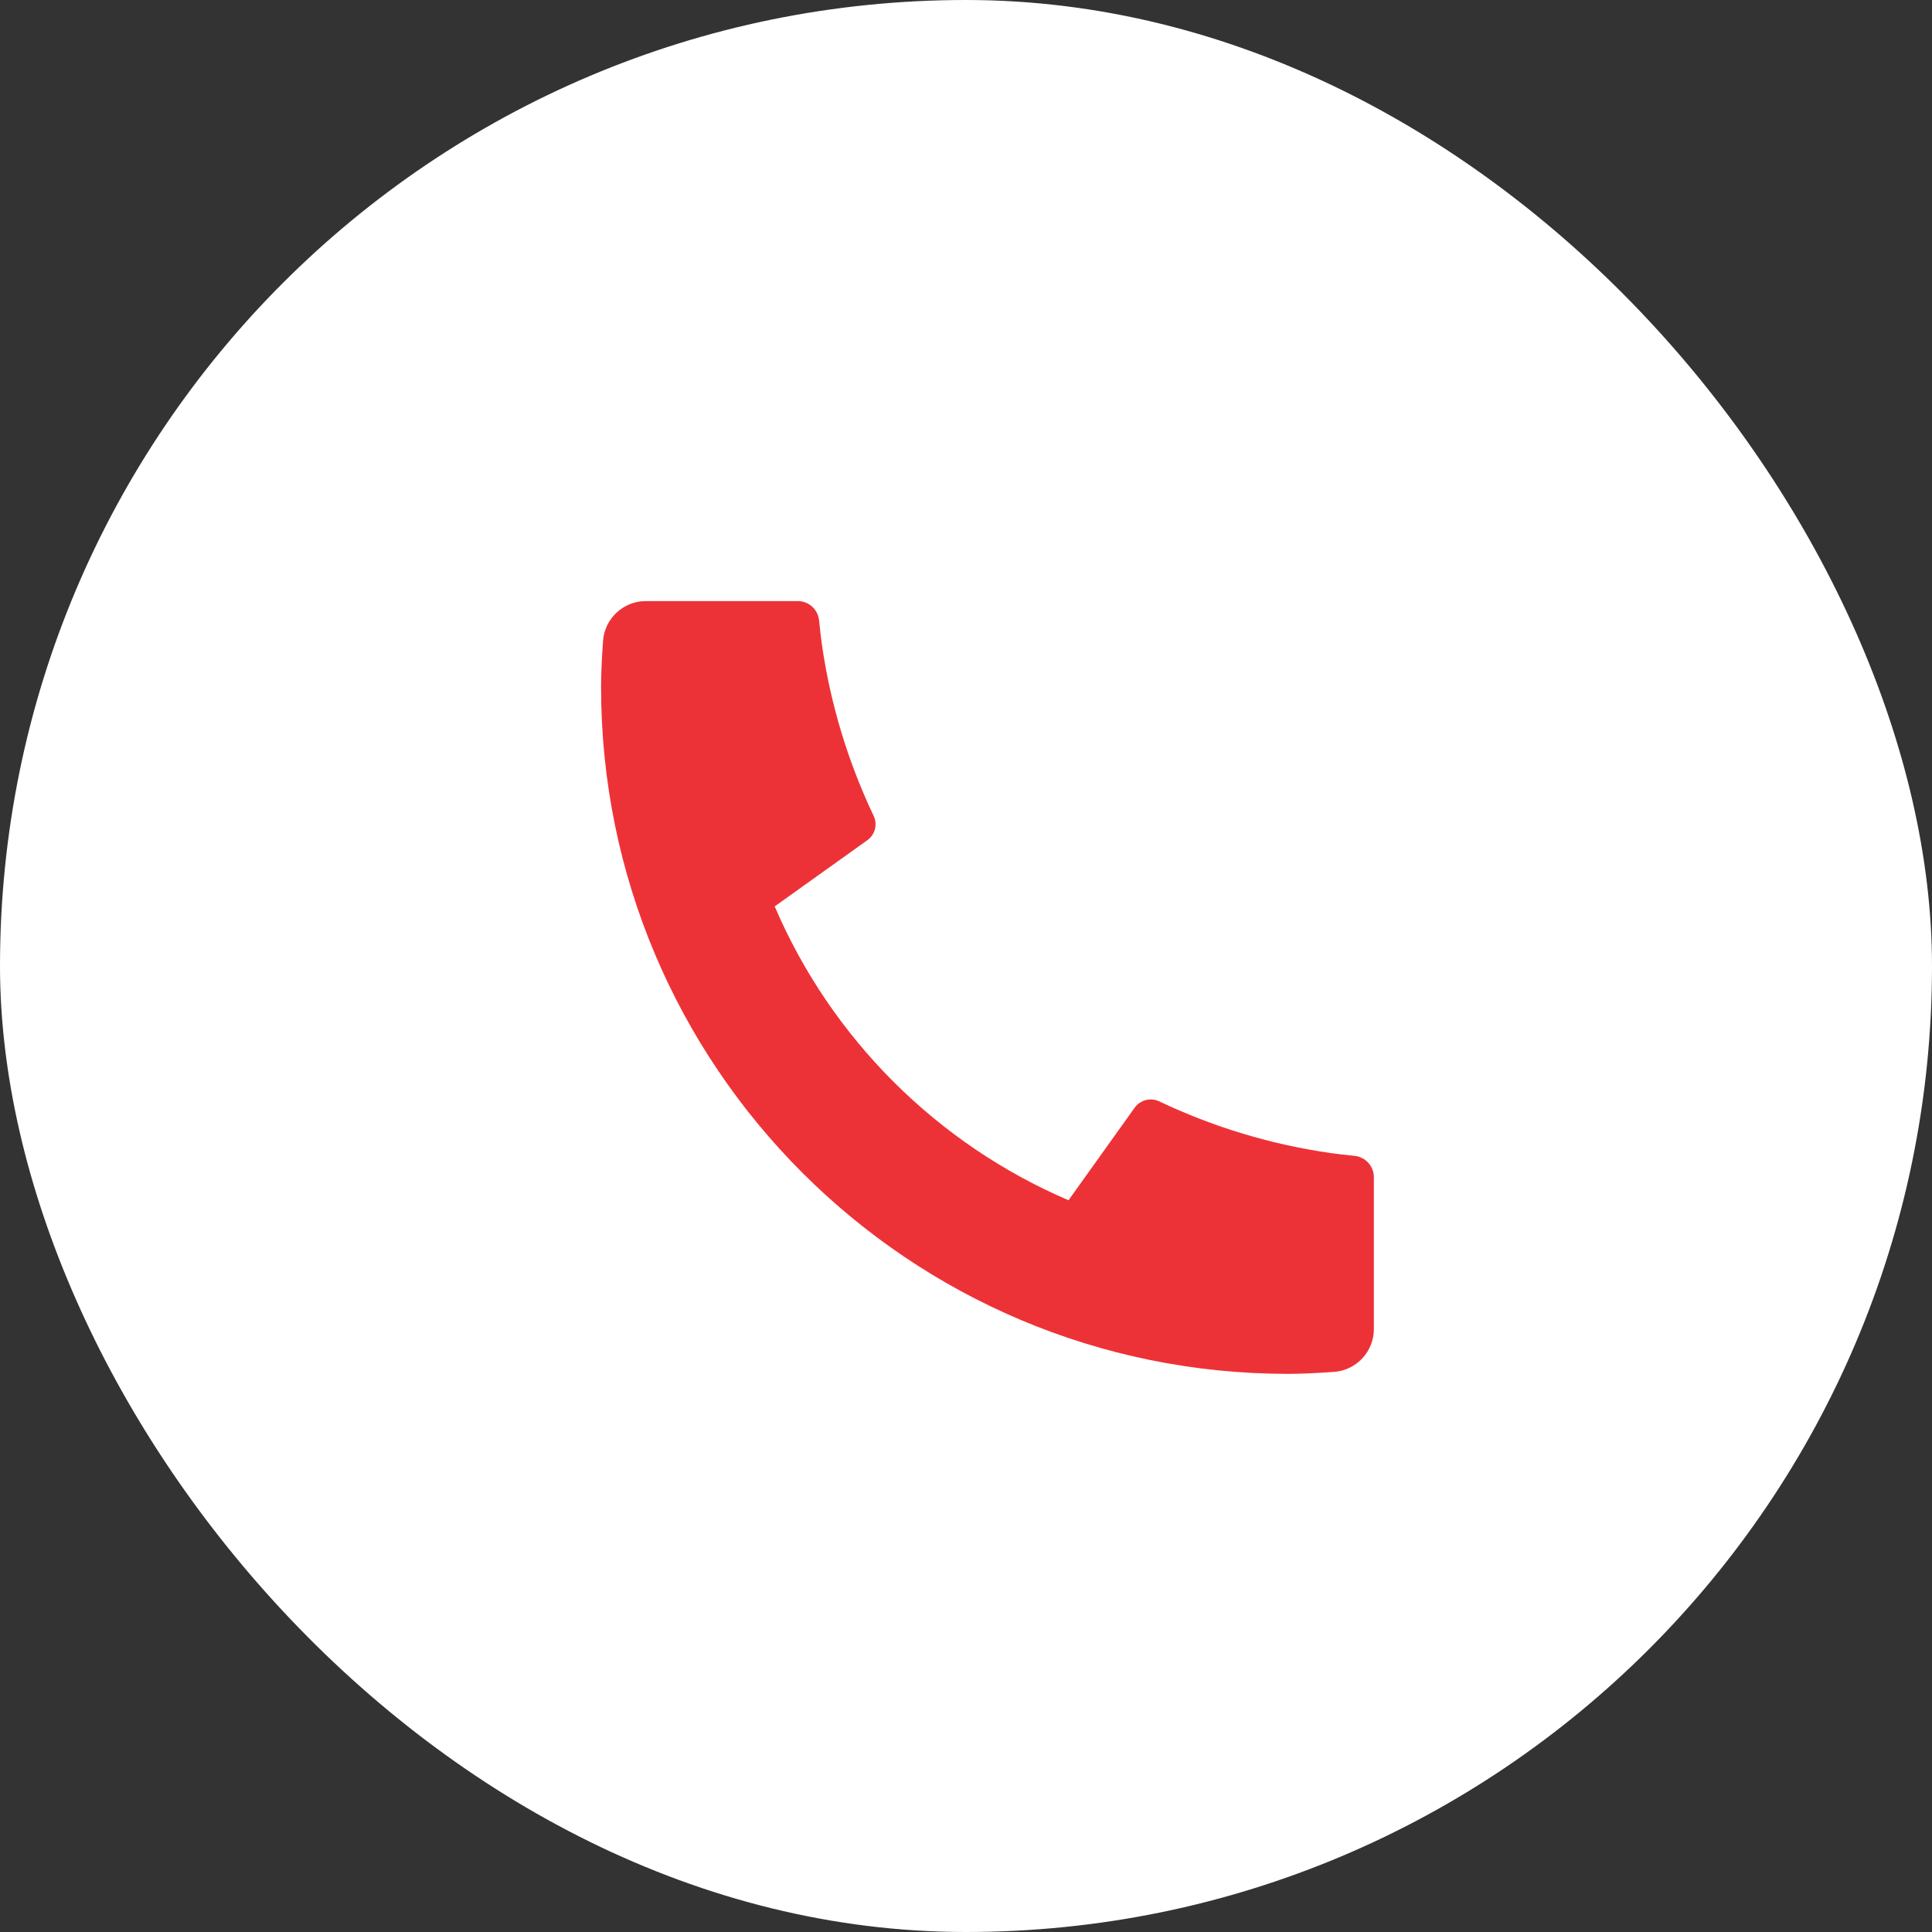
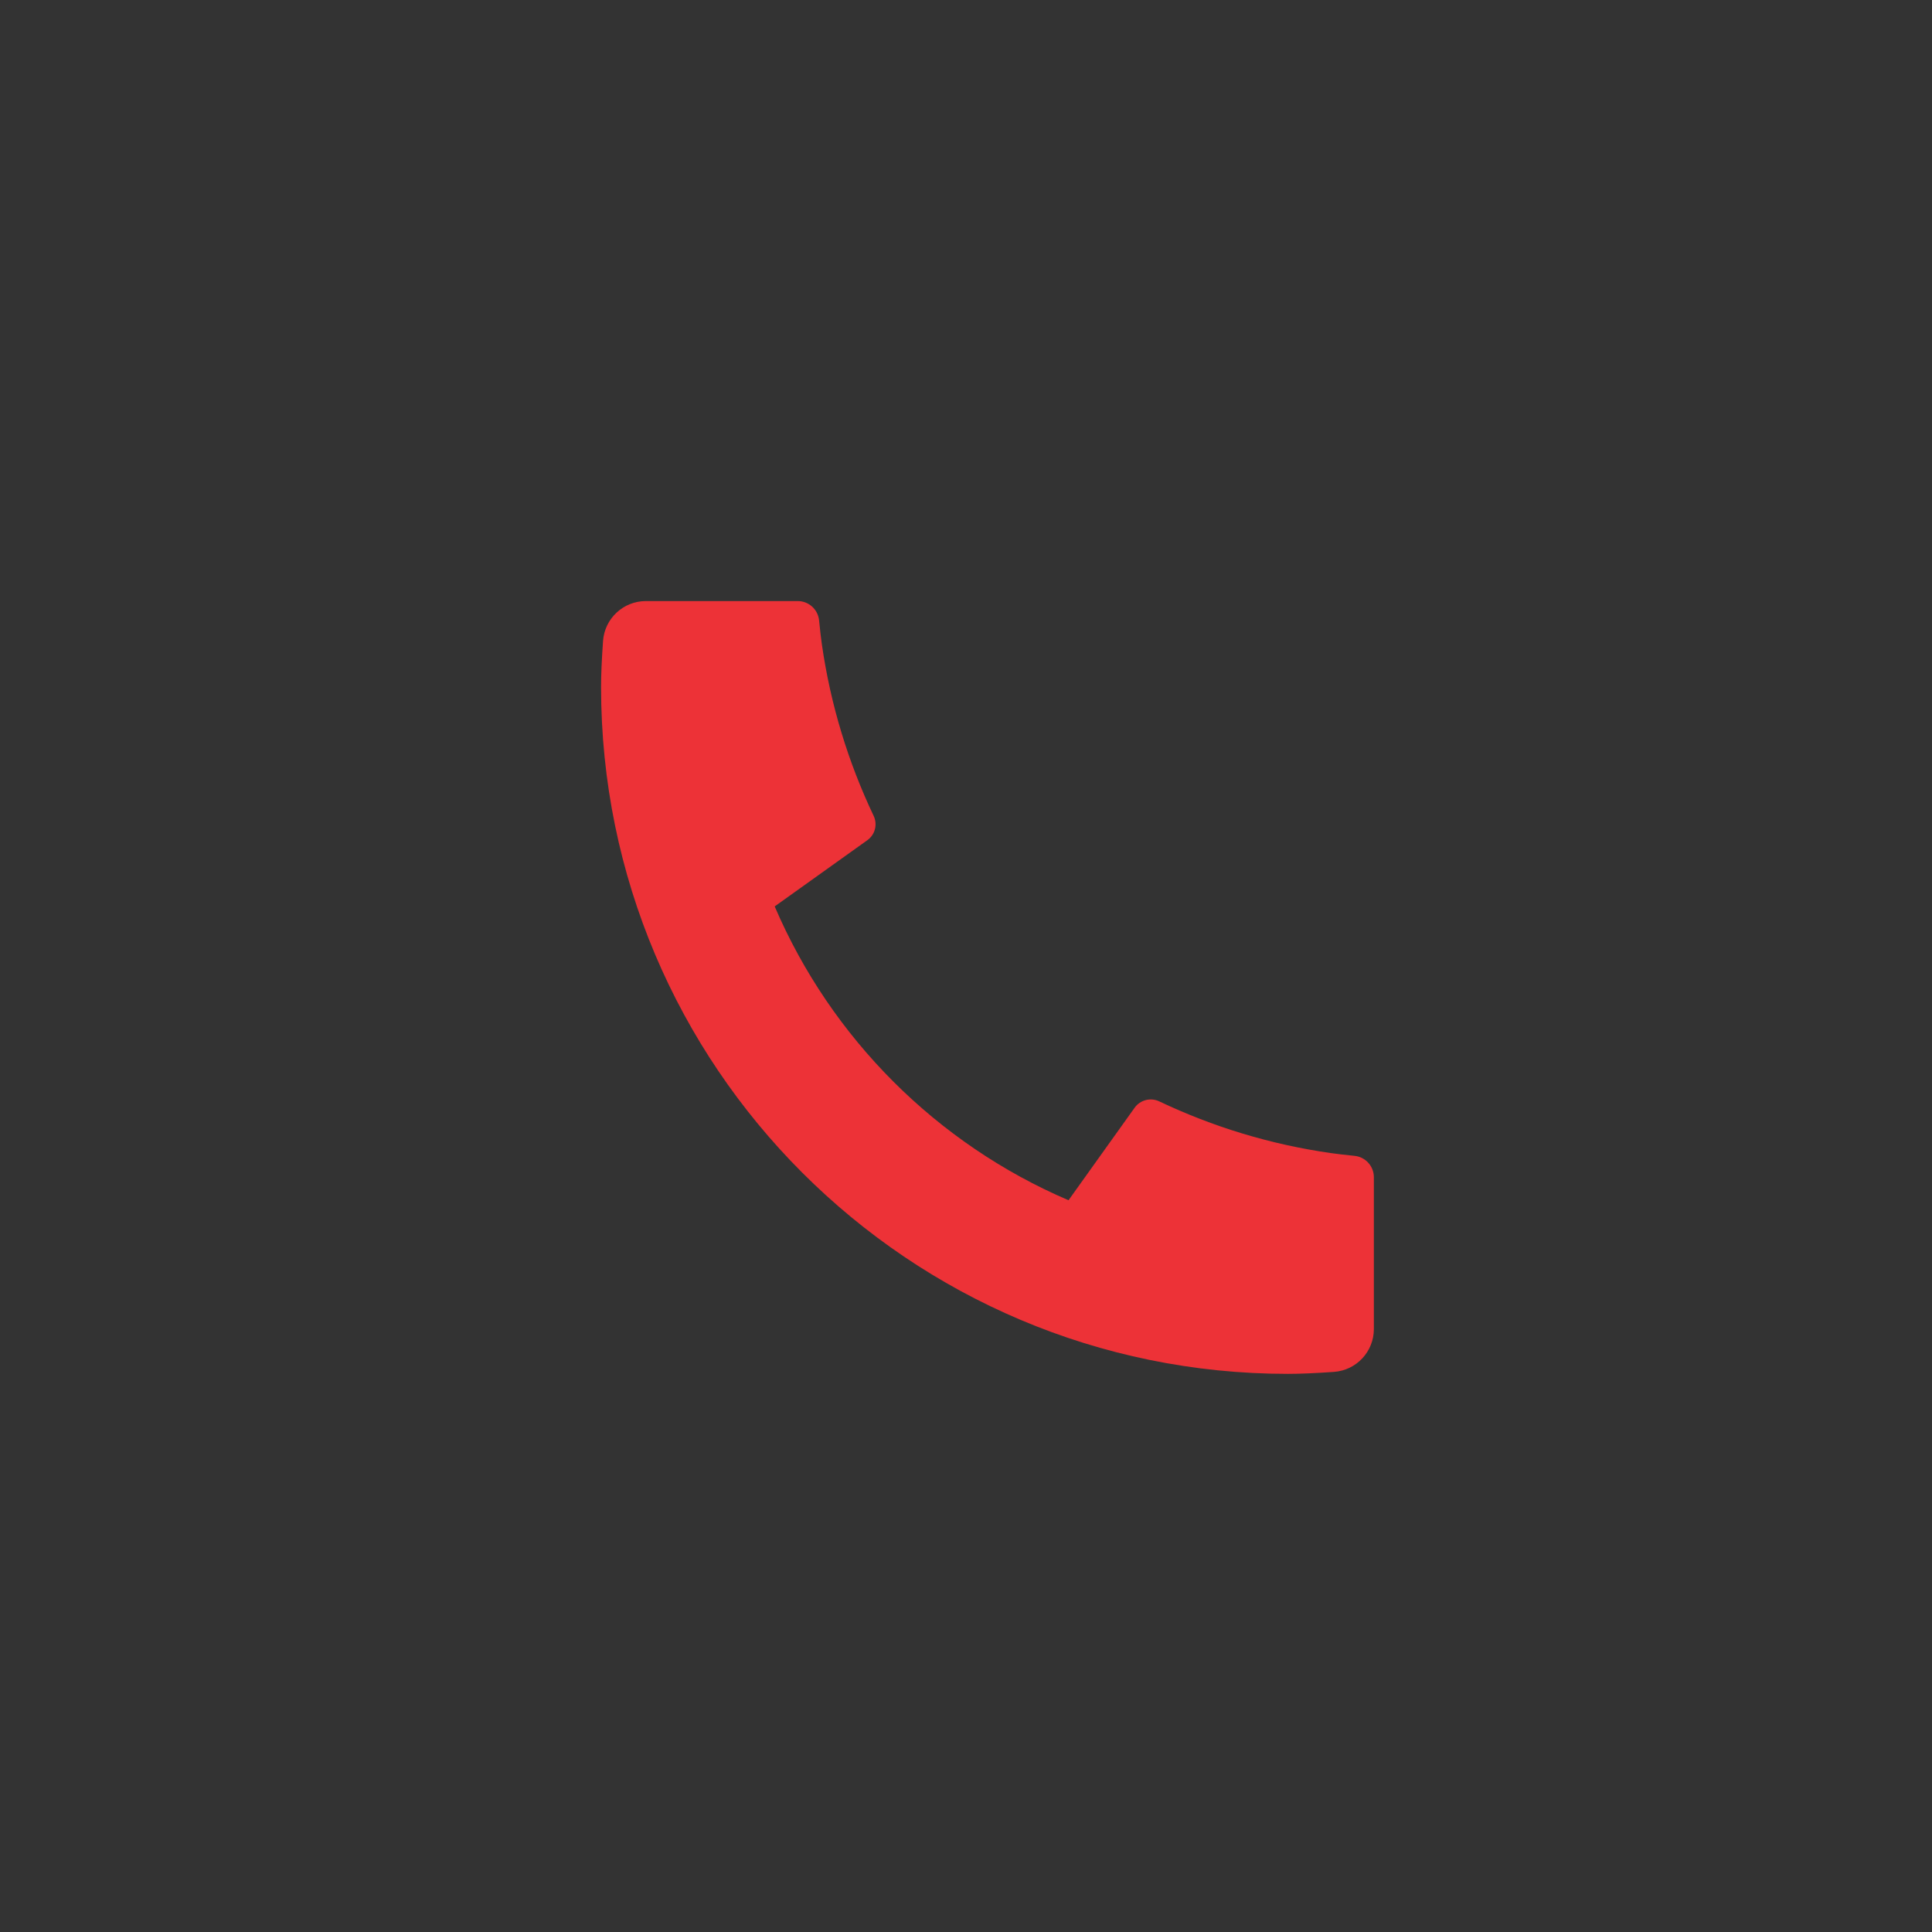
<svg xmlns="http://www.w3.org/2000/svg" width="45" height="45" viewBox="0 0 45 45" fill="none">
  <rect x="0" y="0" width="45" height="45" fill="#333333" stroke="none" />
-   <rect width="45" height="45" rx="22.5" fill="white" />
  <path d="M32 27.42V30.956C32 31.481 31.594 31.917 31.07 31.954C30.633 31.985 30.276 32 30 32C21.163 32 14 24.837 14 16C14 15.724 14.015 15.367 14.046 14.93C14.083 14.406 14.519 14 15.044 14H18.58C18.837 14 19.052 14.194 19.078 14.45C19.101 14.679 19.122 14.863 19.142 15.002C19.344 16.415 19.758 17.759 20.349 19.003C20.444 19.203 20.382 19.442 20.202 19.57L18.044 21.112C19.358 24.181 21.819 26.642 24.888 27.956L26.427 25.802C26.557 25.62 26.799 25.557 27.001 25.653C28.245 26.244 29.589 26.657 31.002 26.858C31.14 26.878 31.323 26.899 31.55 26.922C31.806 26.948 32 27.163 32 27.42Z" fill="#ED3237" />
</svg>